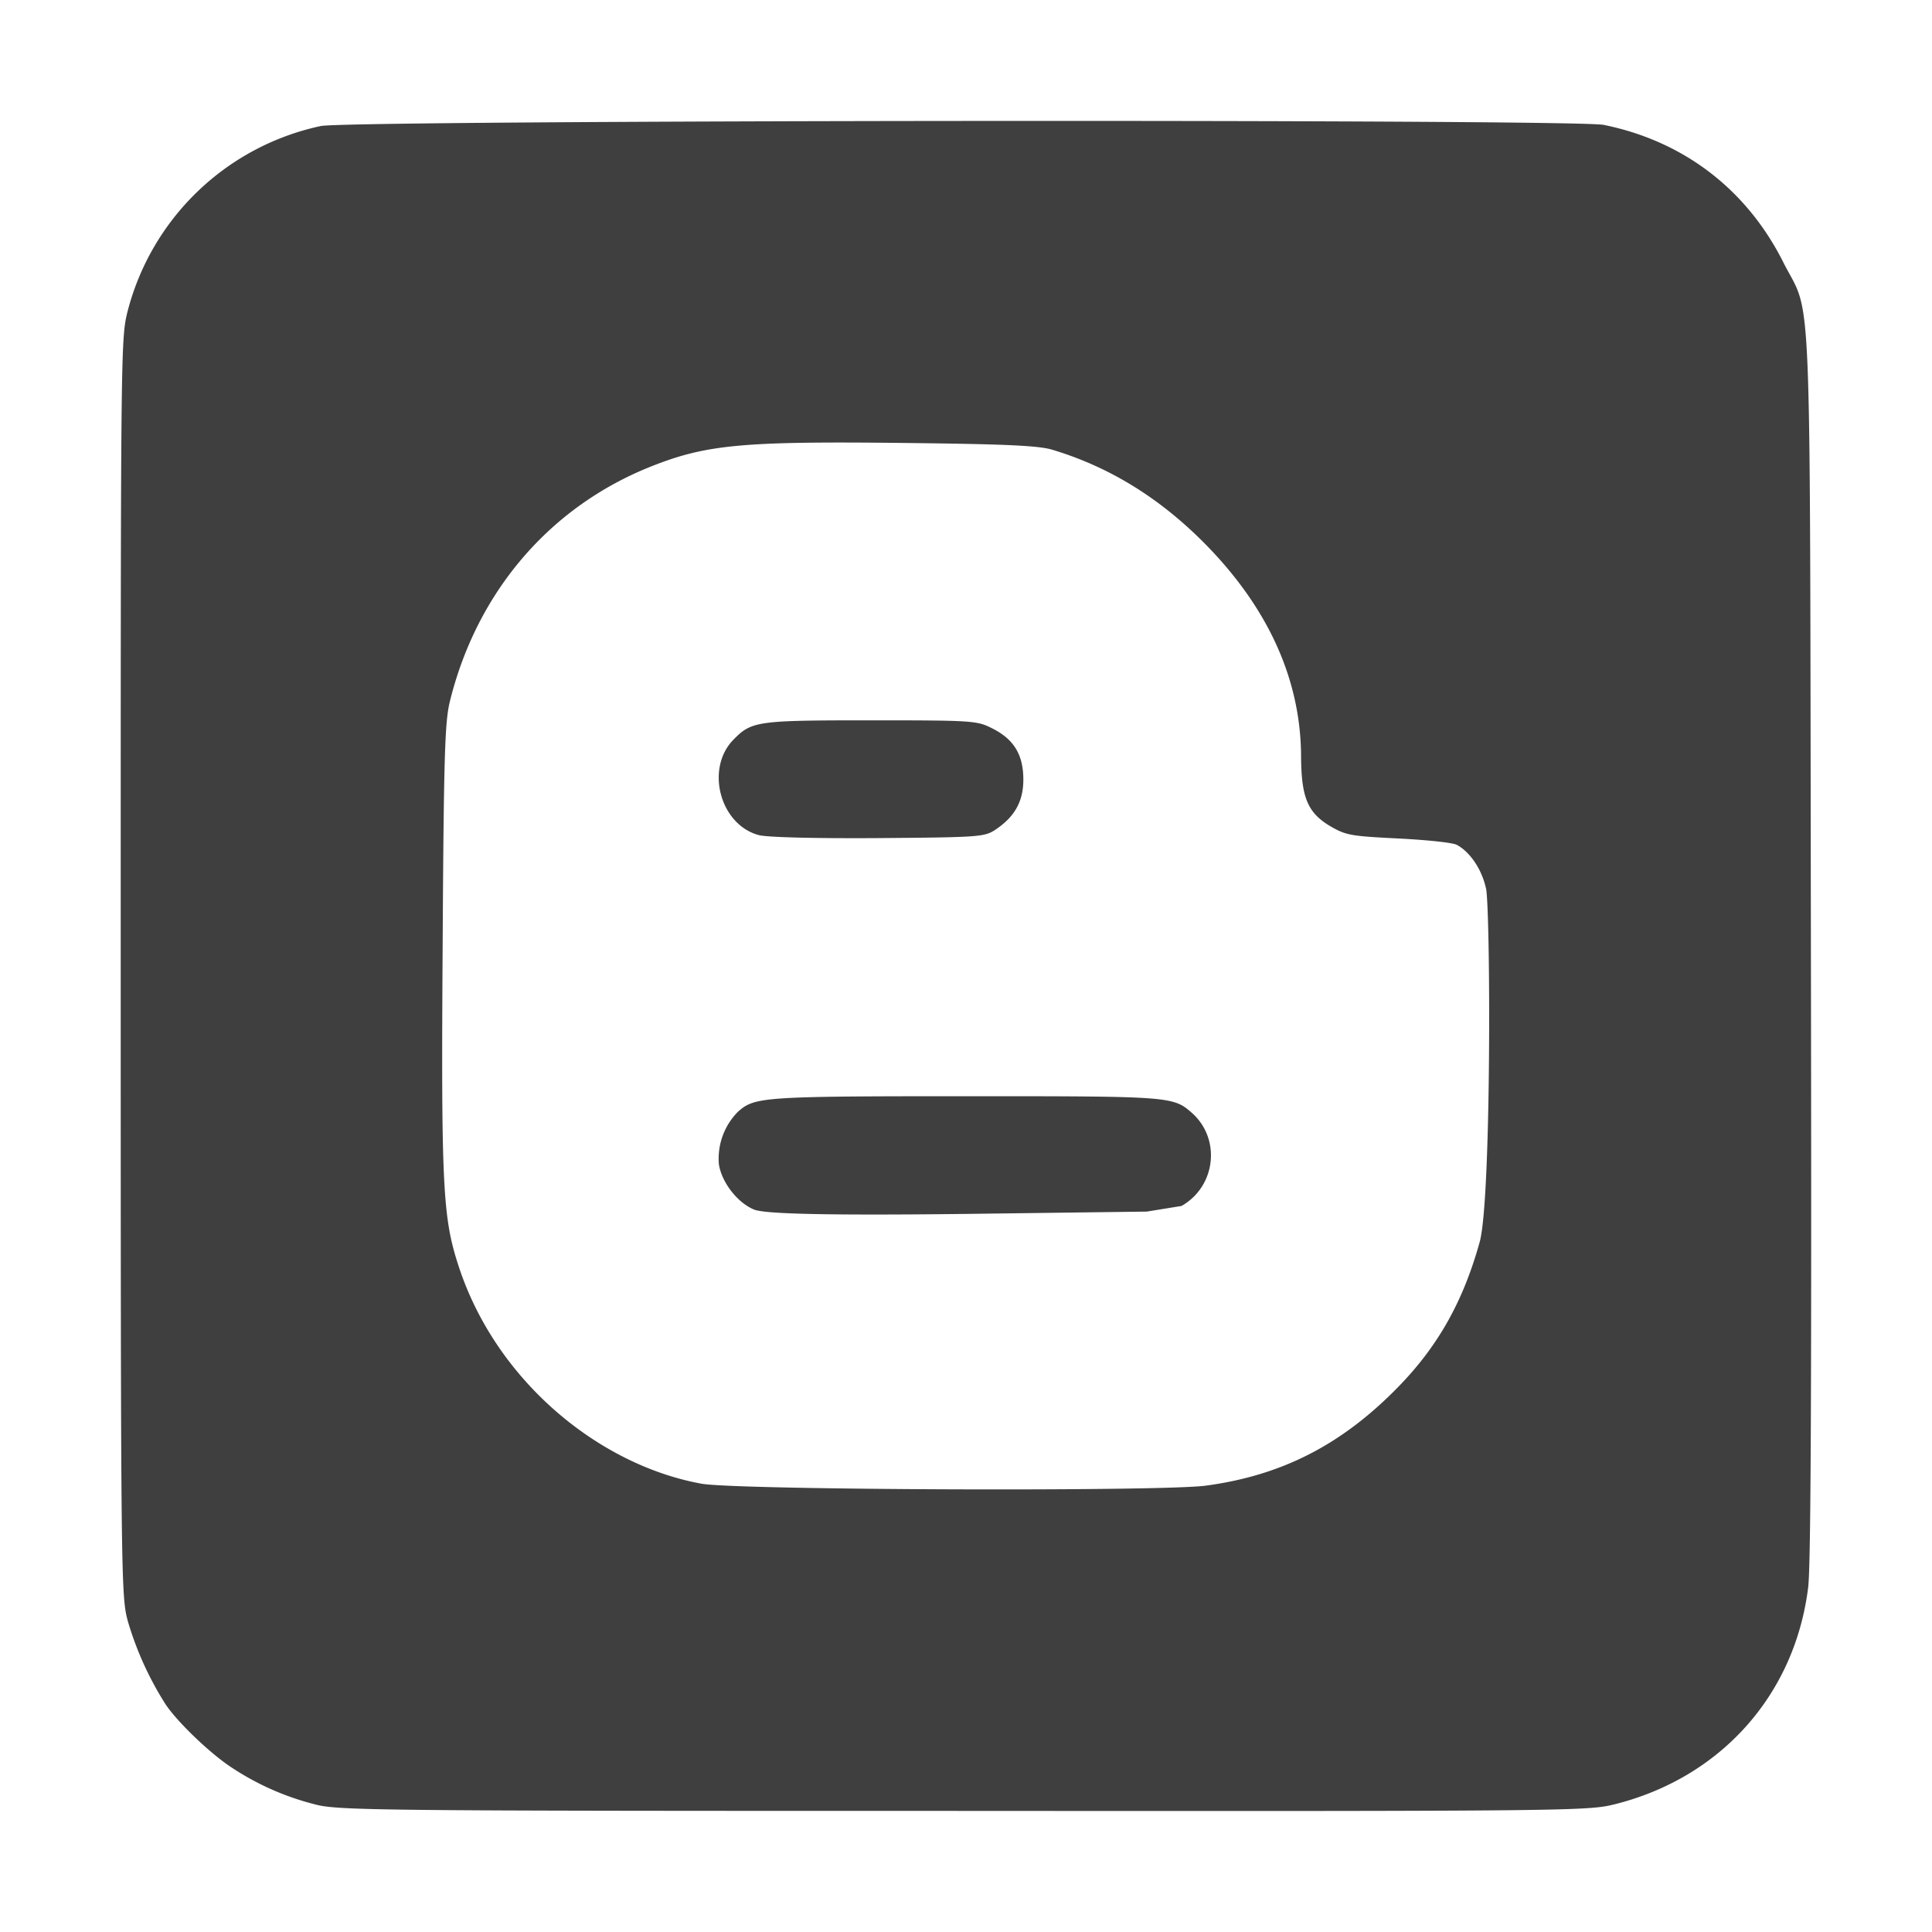
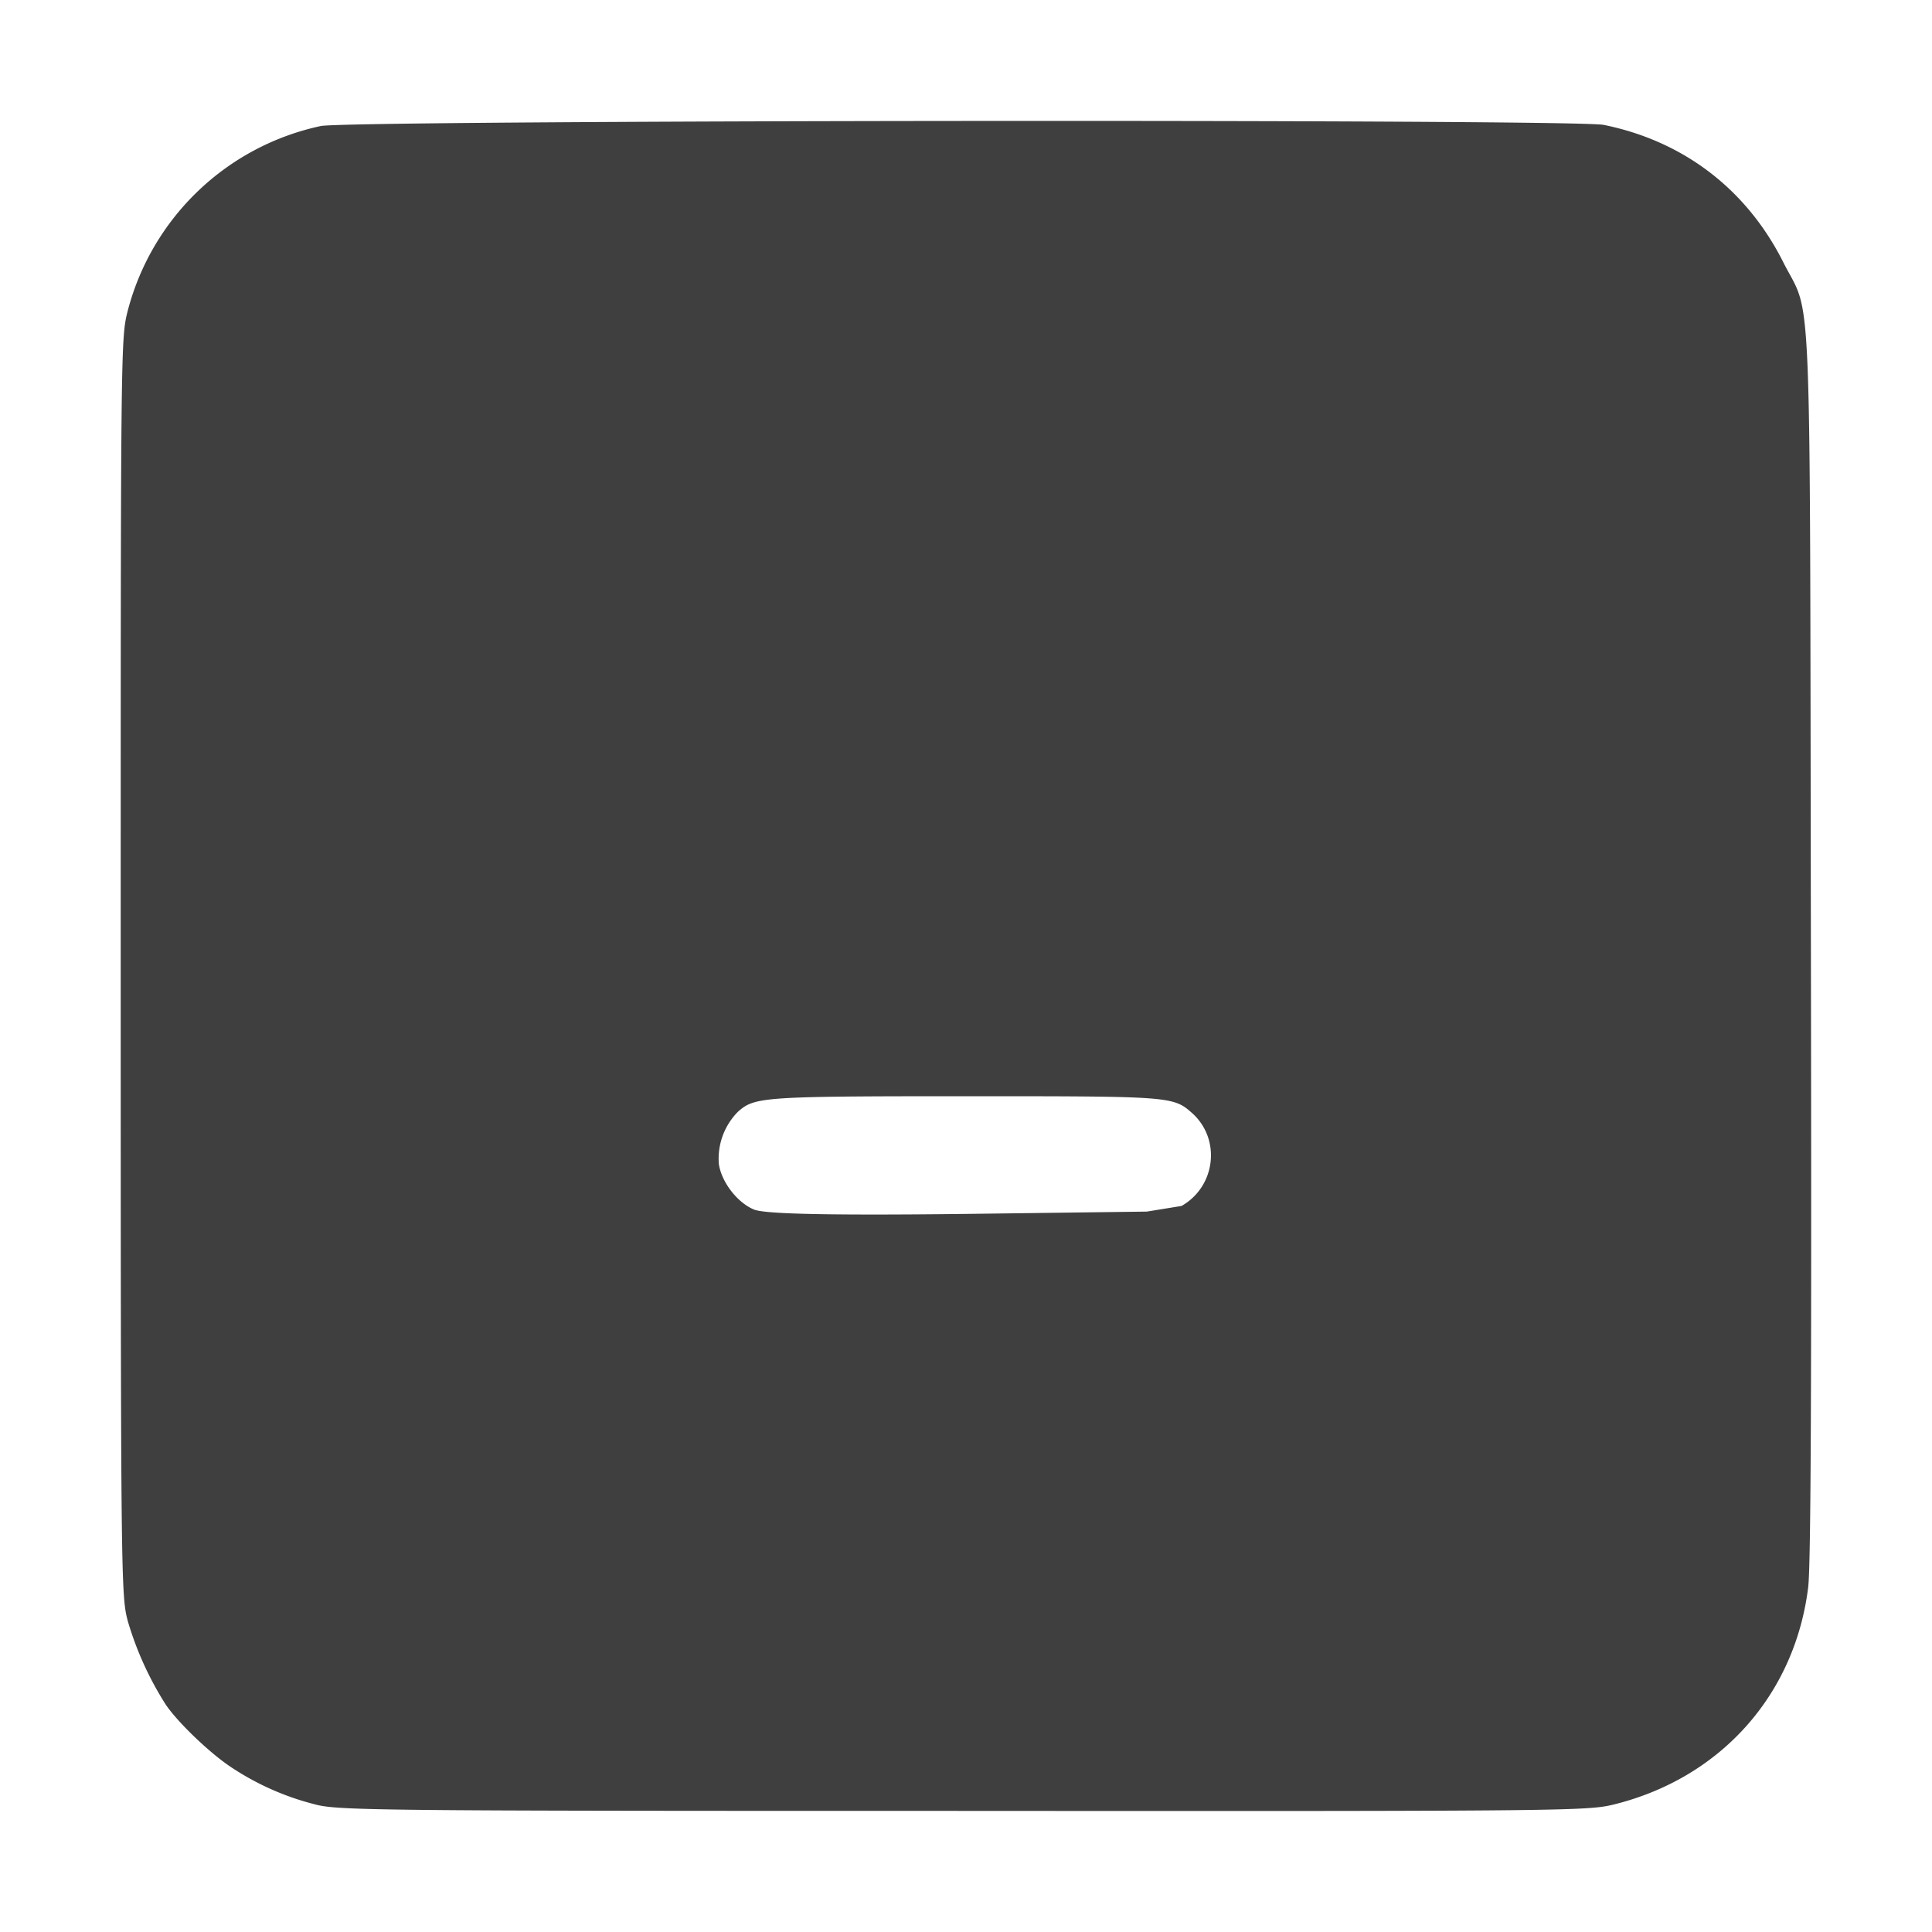
<svg xmlns="http://www.w3.org/2000/svg" width="25" height="25" fill="none">
-   <path d="M9.492 9.57c.235-.239.303-.249 1.777-.249 1.329 0 1.373.005 1.568.103.283.141.405.342.405.664 0 .288-.117.488-.37.654-.138.088-.22.093-1.52.103-.8.005-1.44-.01-1.538-.04-.502-.14-.688-.864-.322-1.235zm2.998 4.615c-2.632 0-2.724.01-2.94.2a.863.863 0 0 0-.248.678c.034.23.234.494.449.586.107.05.689.083 2.749.059l2.339-.03.45-.073c.438-.249.512-.85.15-1.19-.258-.23-.244-.23-2.949-.23zm10.908 6.352c-.17 1.387-1.123 2.461-2.495 2.808-.351.088-.473.093-8.442.088-7.705 0-8.1-.005-8.399-.088a3.501 3.501 0 0 1-1.088-.489c-.274-.185-.68-.576-.83-.8a4.198 4.198 0 0 1-.489-1.075c-.088-.327-.093-.459-.093-8.466 0-7.964 0-8.135.088-8.482a3.293 3.293 0 0 1 2.5-2.402c.357-.078 16.216-.093 16.602-.015 1.035.21 1.85.835 2.324 1.778.376.747.342-.074.357 8.818.01 5.654 0 8.032-.035 8.325zm-4.17-9.043c-.053-.244-.205-.469-.376-.561-.053-.03-.39-.064-.756-.083-.606-.03-.674-.04-.87-.152-.302-.175-.385-.37-.39-.893 0-.996-.415-1.924-1.235-2.76-.586-.595-1.236-1-1.983-1.225-.176-.053-.576-.073-1.914-.088-2.095-.024-2.563.02-3.276.303-1.319.523-2.261 1.631-2.608 3.047-.063.264-.078.693-.092 3.14-.02 3.066 0 3.52.195 4.126.473 1.499 1.811 2.607 3.154 2.851.45.083 5.967.103 6.528.025.982-.132 1.753-.528 2.476-1.265.523-.532.85-1.113 1.064-1.88.157-.532.142-4.316.084-4.585z" fill="#3F3F3F" />
+   <path d="M9.492 9.57c.235-.239.303-.249 1.777-.249 1.329 0 1.373.005 1.568.103.283.141.405.342.405.664 0 .288-.117.488-.37.654-.138.088-.22.093-1.52.103-.8.005-1.44-.01-1.538-.04-.502-.14-.688-.864-.322-1.235zm2.998 4.615c-2.632 0-2.724.01-2.94.2a.863.863 0 0 0-.248.678c.034.23.234.494.449.586.107.05.689.083 2.749.059l2.339-.03.45-.073c.438-.249.512-.85.15-1.19-.258-.23-.244-.23-2.949-.23zm10.908 6.352c-.17 1.387-1.123 2.461-2.495 2.808-.351.088-.473.093-8.442.088-7.705 0-8.1-.005-8.399-.088a3.501 3.501 0 0 1-1.088-.489c-.274-.185-.68-.576-.83-.8a4.198 4.198 0 0 1-.489-1.075c-.088-.327-.093-.459-.093-8.466 0-7.964 0-8.135.088-8.482a3.293 3.293 0 0 1 2.5-2.402c.357-.078 16.216-.093 16.602-.015 1.035.21 1.85.835 2.324 1.778.376.747.342-.074.357 8.818.01 5.654 0 8.032-.035 8.325zm-4.17-9.043z" fill="#3F3F3F" />
</svg>